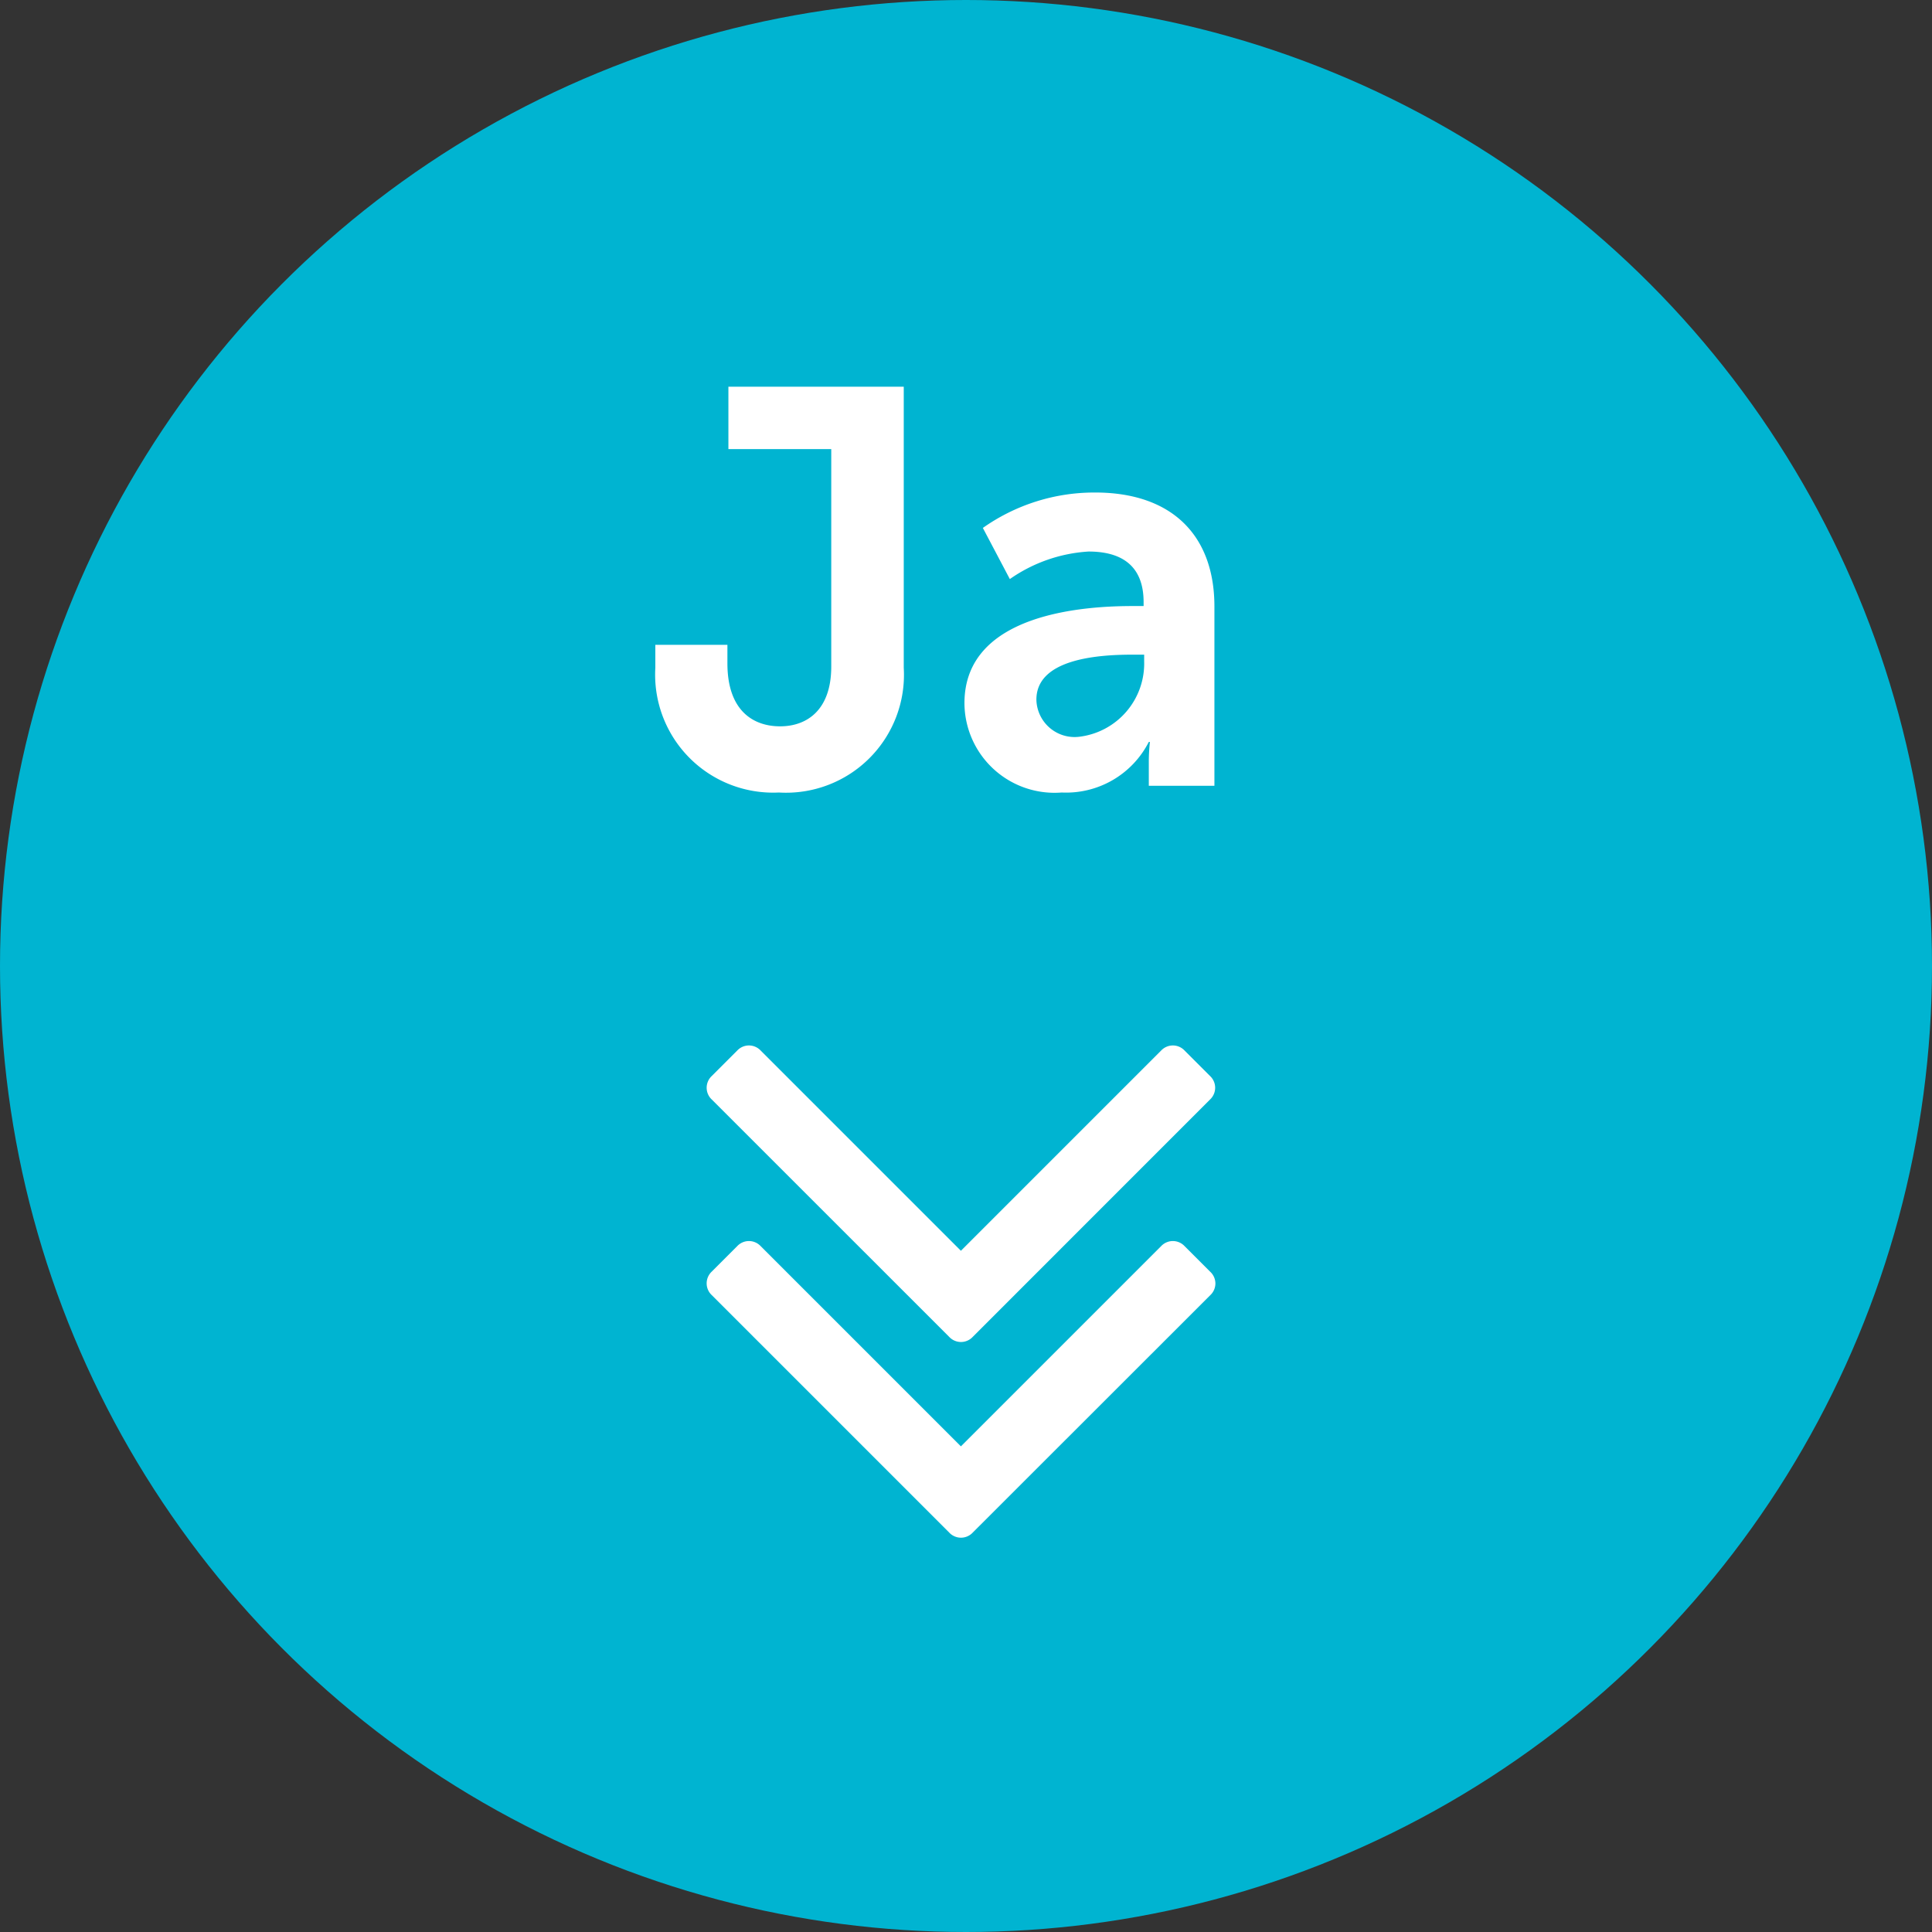
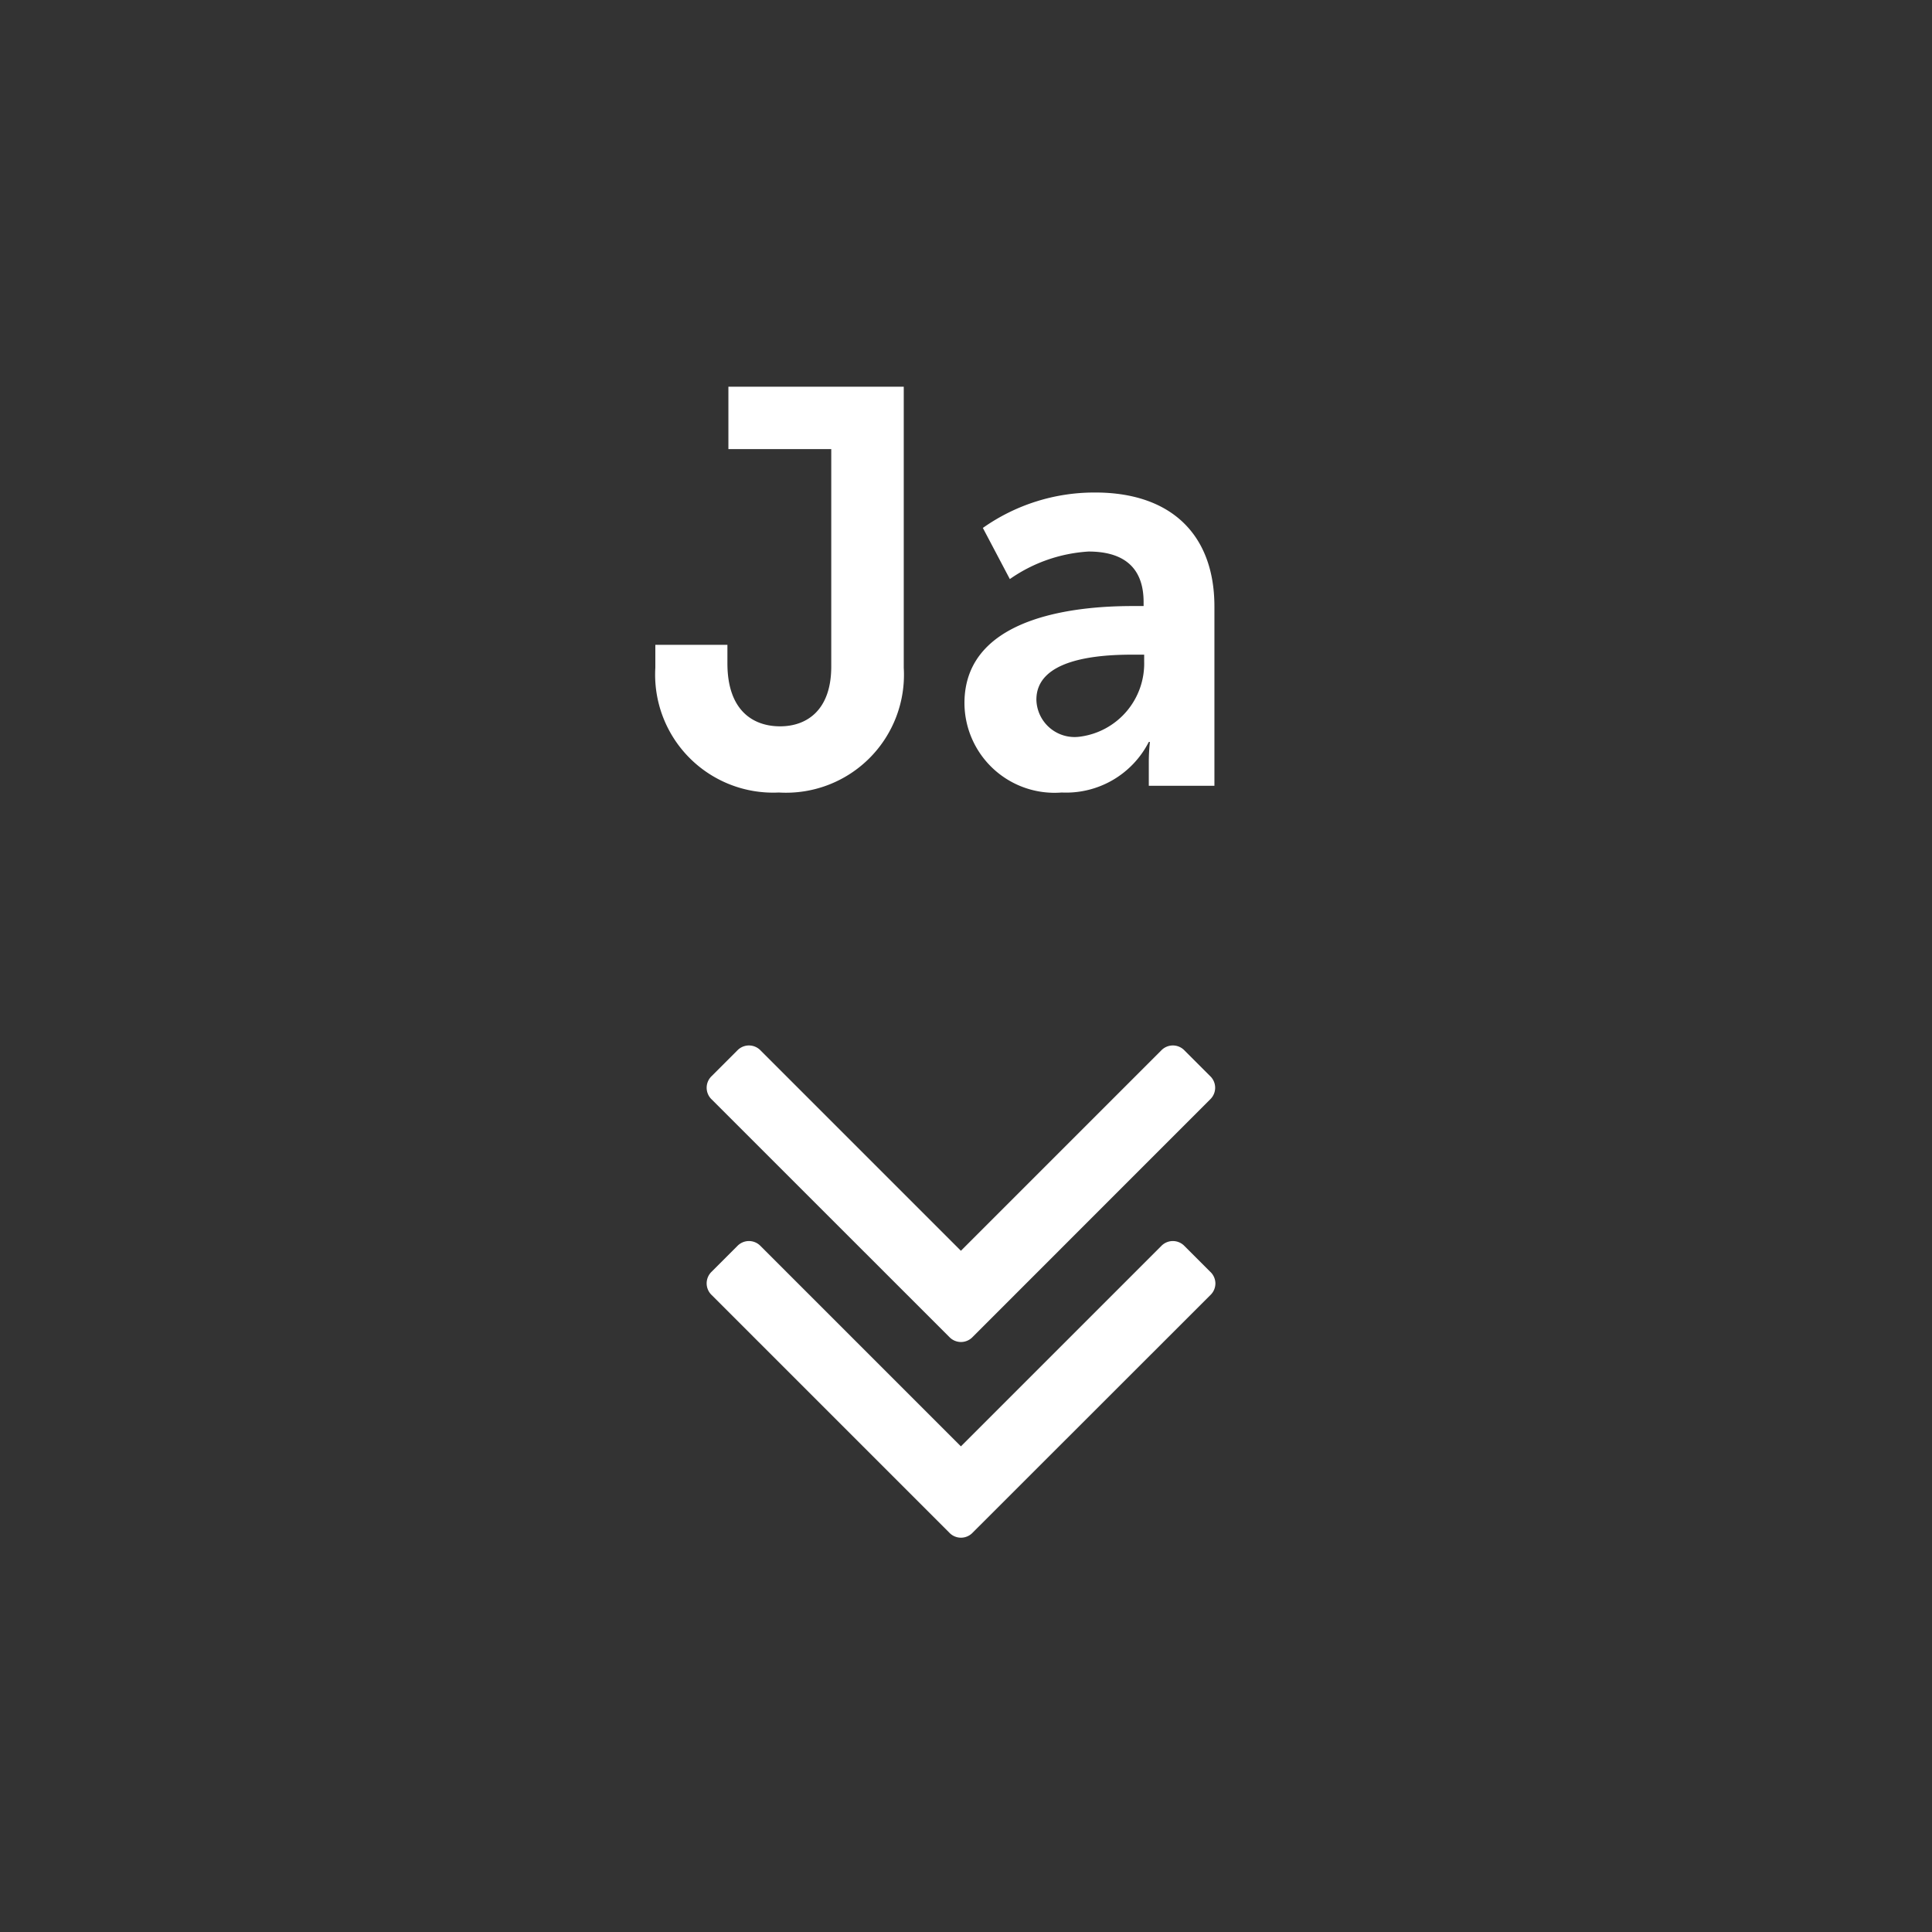
<svg xmlns="http://www.w3.org/2000/svg" width="55" height="55" viewBox="0 0 55 55">
  <rect x="0" y="0" width="55" height="55" fill="#333333" stroke="none" />
  <g id="Group_1152" data-name="Group 1152" transform="translate(-605 -793)">
-     <circle id="Ellipse_29" data-name="Ellipse 29" cx="27.5" cy="27.5" r="27.5" transform="translate(605 793)" fill="#00b4d1" />
    <path id="Path_2252" data-name="Path 2252" d="M1.059-8.691a.459.459,0,0,1,.145.334.459.459,0,0,1-.145.334L-5.7-1.262a.459.459,0,0,1-.334.145.459.459,0,0,1-.334-.145l-.725-.725a.459.459,0,0,1-.145-.334.459.459,0,0,1,.145-.334l5.7-5.7-5.7-5.7a.459.459,0,0,1-.145-.334.459.459,0,0,1,.145-.334l.725-.725a.459.459,0,0,1,.334-.145.459.459,0,0,1,.334.145Zm5.571,0a.459.459,0,0,1,.145.334.459.459,0,0,1-.145.334L-.131-1.262a.459.459,0,0,1-.334.145A.459.459,0,0,1-.8-1.262l-.725-.725a.459.459,0,0,1-.145-.334.459.459,0,0,1,.145-.334l5.7-5.7-5.7-5.7a.459.459,0,0,1-.145-.334.459.459,0,0,1,.145-.334l.725-.725A.459.459,0,0,1-.464-15.6a.459.459,0,0,1,.334.145Z" transform="translate(624 830) rotate(90)" fill="#fff" />
    <path id="Path_2251" data-name="Path 2251" d="M.384-3.36A3.359,3.359,0,0,0,3.9.192,3.357,3.357,0,0,0,7.456-3.36v-8H2.464v1.776H5.392v6.192c0,1.232-.688,1.7-1.456,1.7s-1.5-.448-1.5-1.792v-.528H.384Zm8.8,1.008A2.564,2.564,0,0,0,11.952.192a2.641,2.641,0,0,0,2.48-1.44h.032a5.176,5.176,0,0,0-.032.576V0H16.3V-5.1c0-2.064-1.248-3.248-3.392-3.248a5.5,5.5,0,0,0-3.2,1.008l.768,1.456a4.367,4.367,0,0,1,2.24-.784c.9,0,1.568.368,1.568,1.44v.112h-.272C12.688-5.12,9.184-4.944,9.184-2.352Zm2.048-.1c0-1.136,1.68-1.28,2.72-1.28H14.3v.192a2.1,2.1,0,0,1-1.84,2.144A1.088,1.088,0,0,1,11.232-2.448Z" transform="translate(623.272 815.369)" fill="#fff" />
  </g>
</svg>